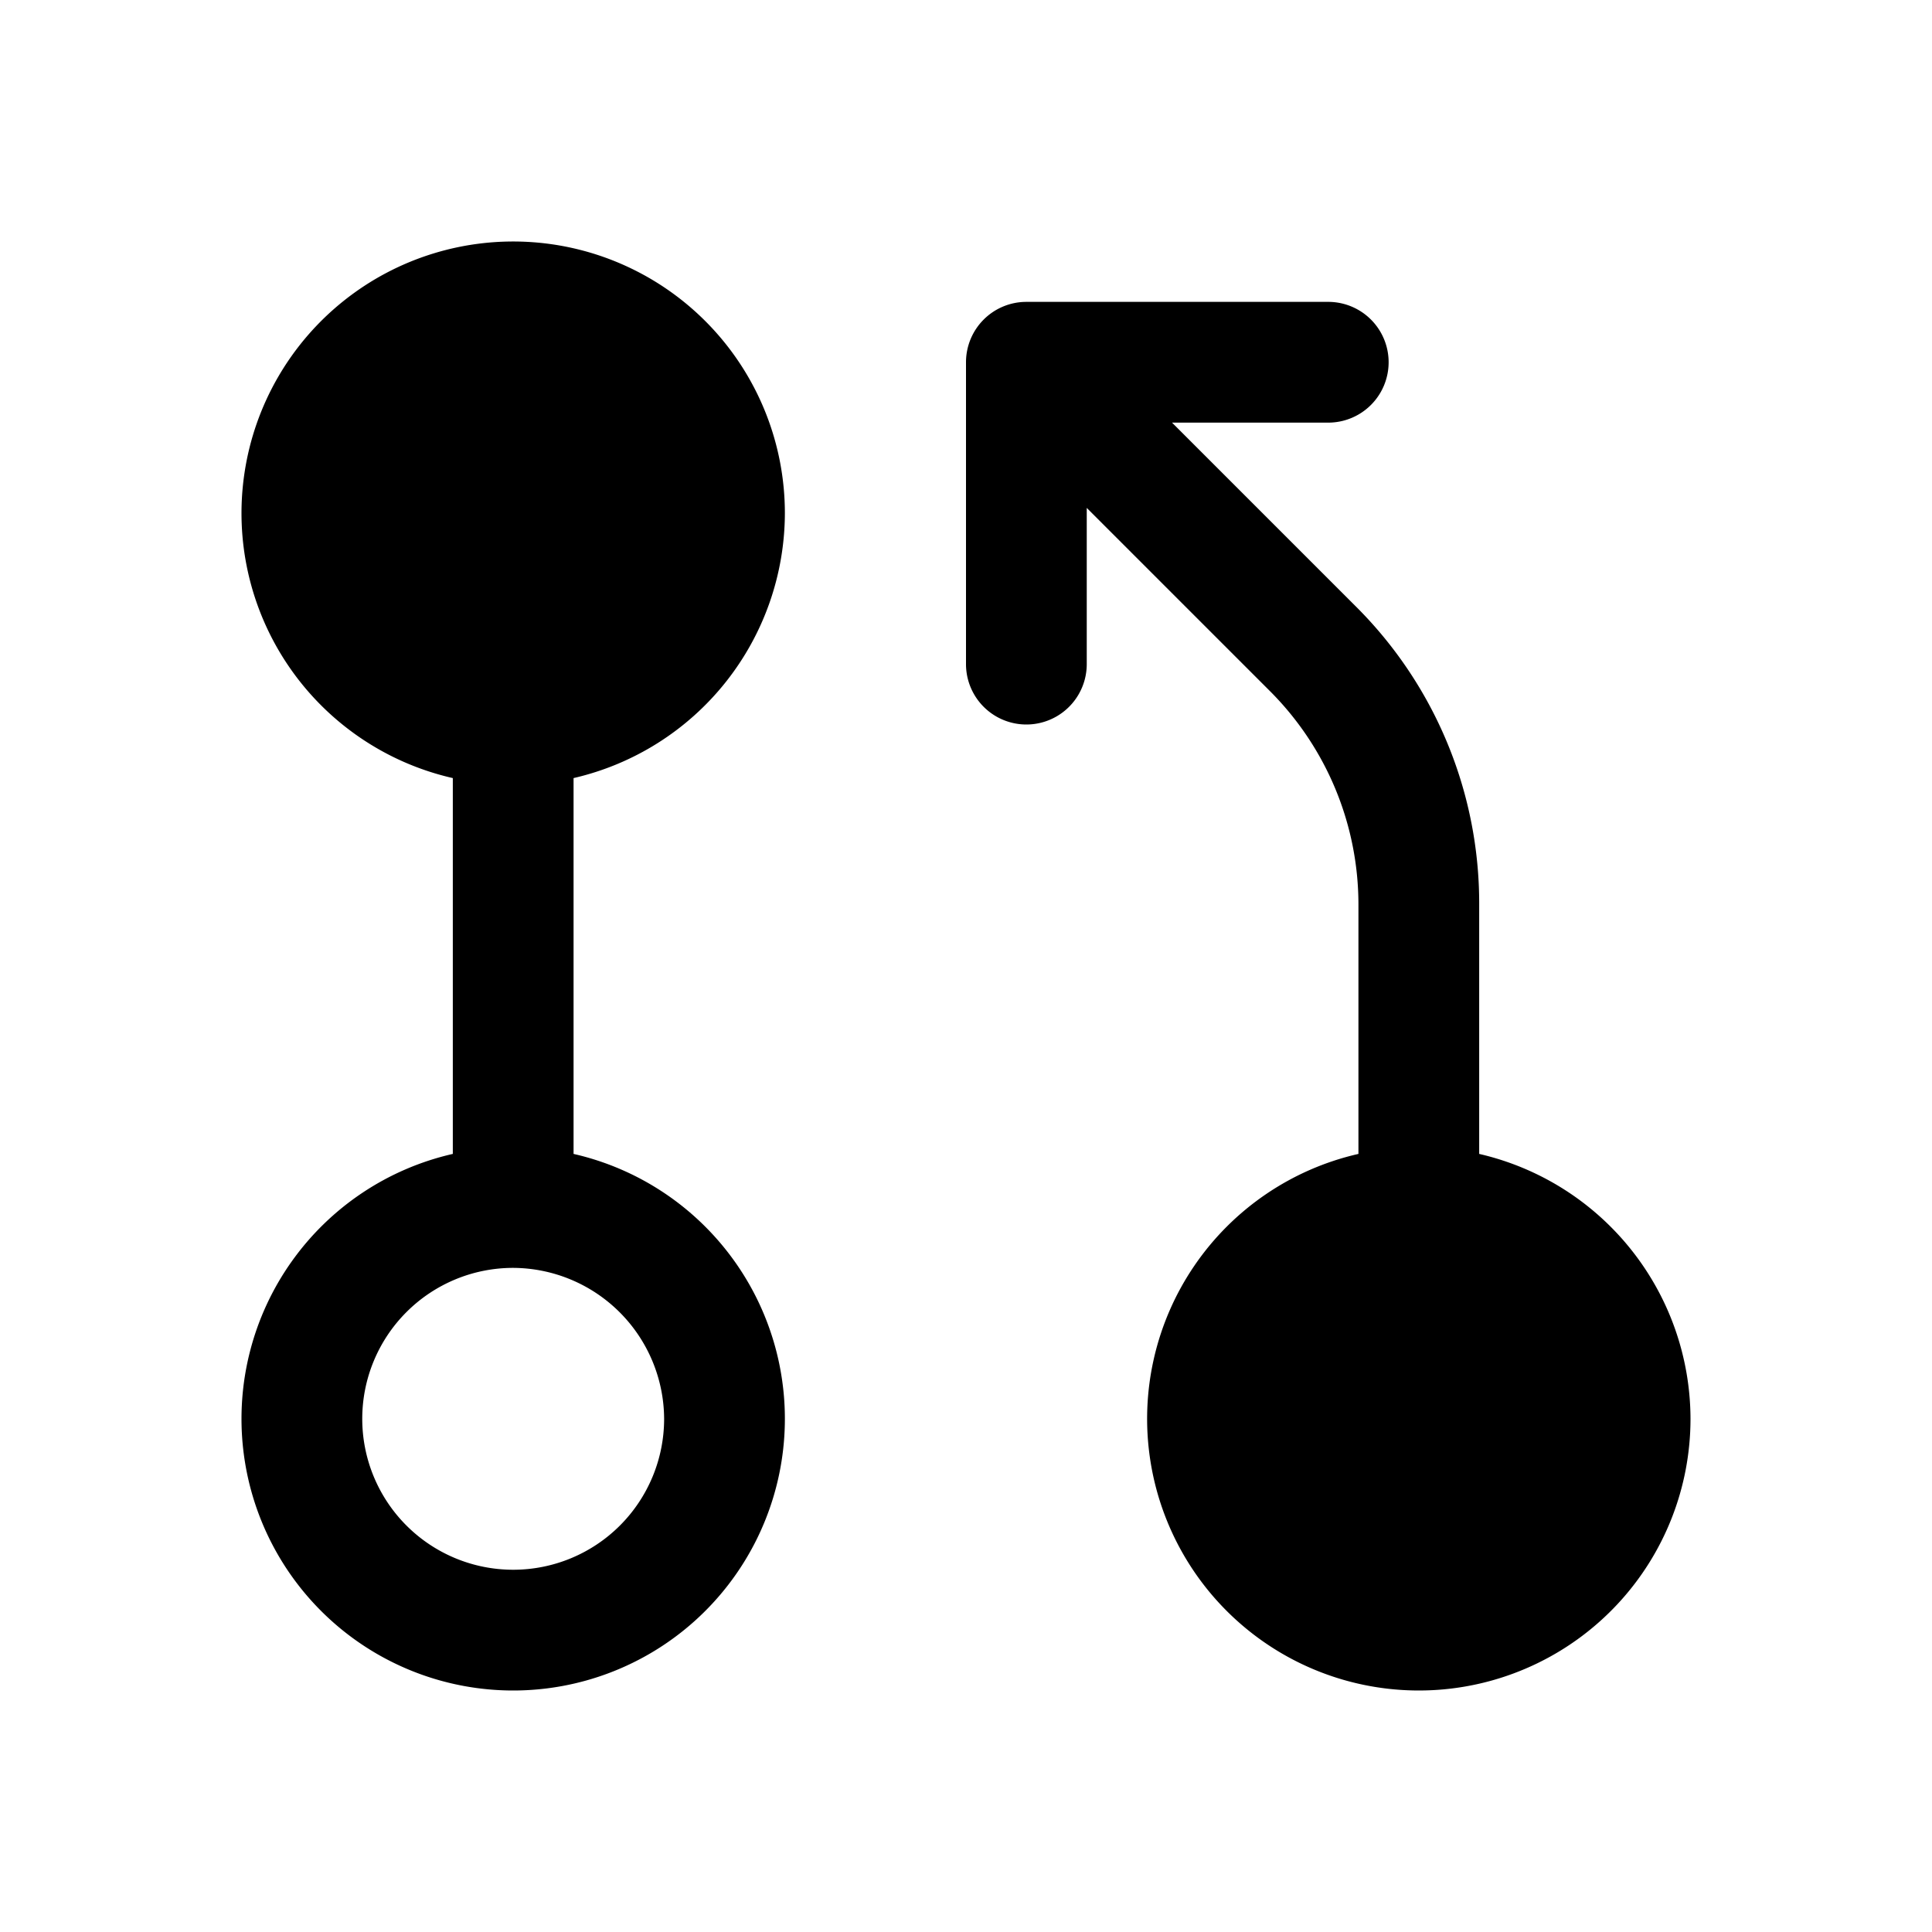
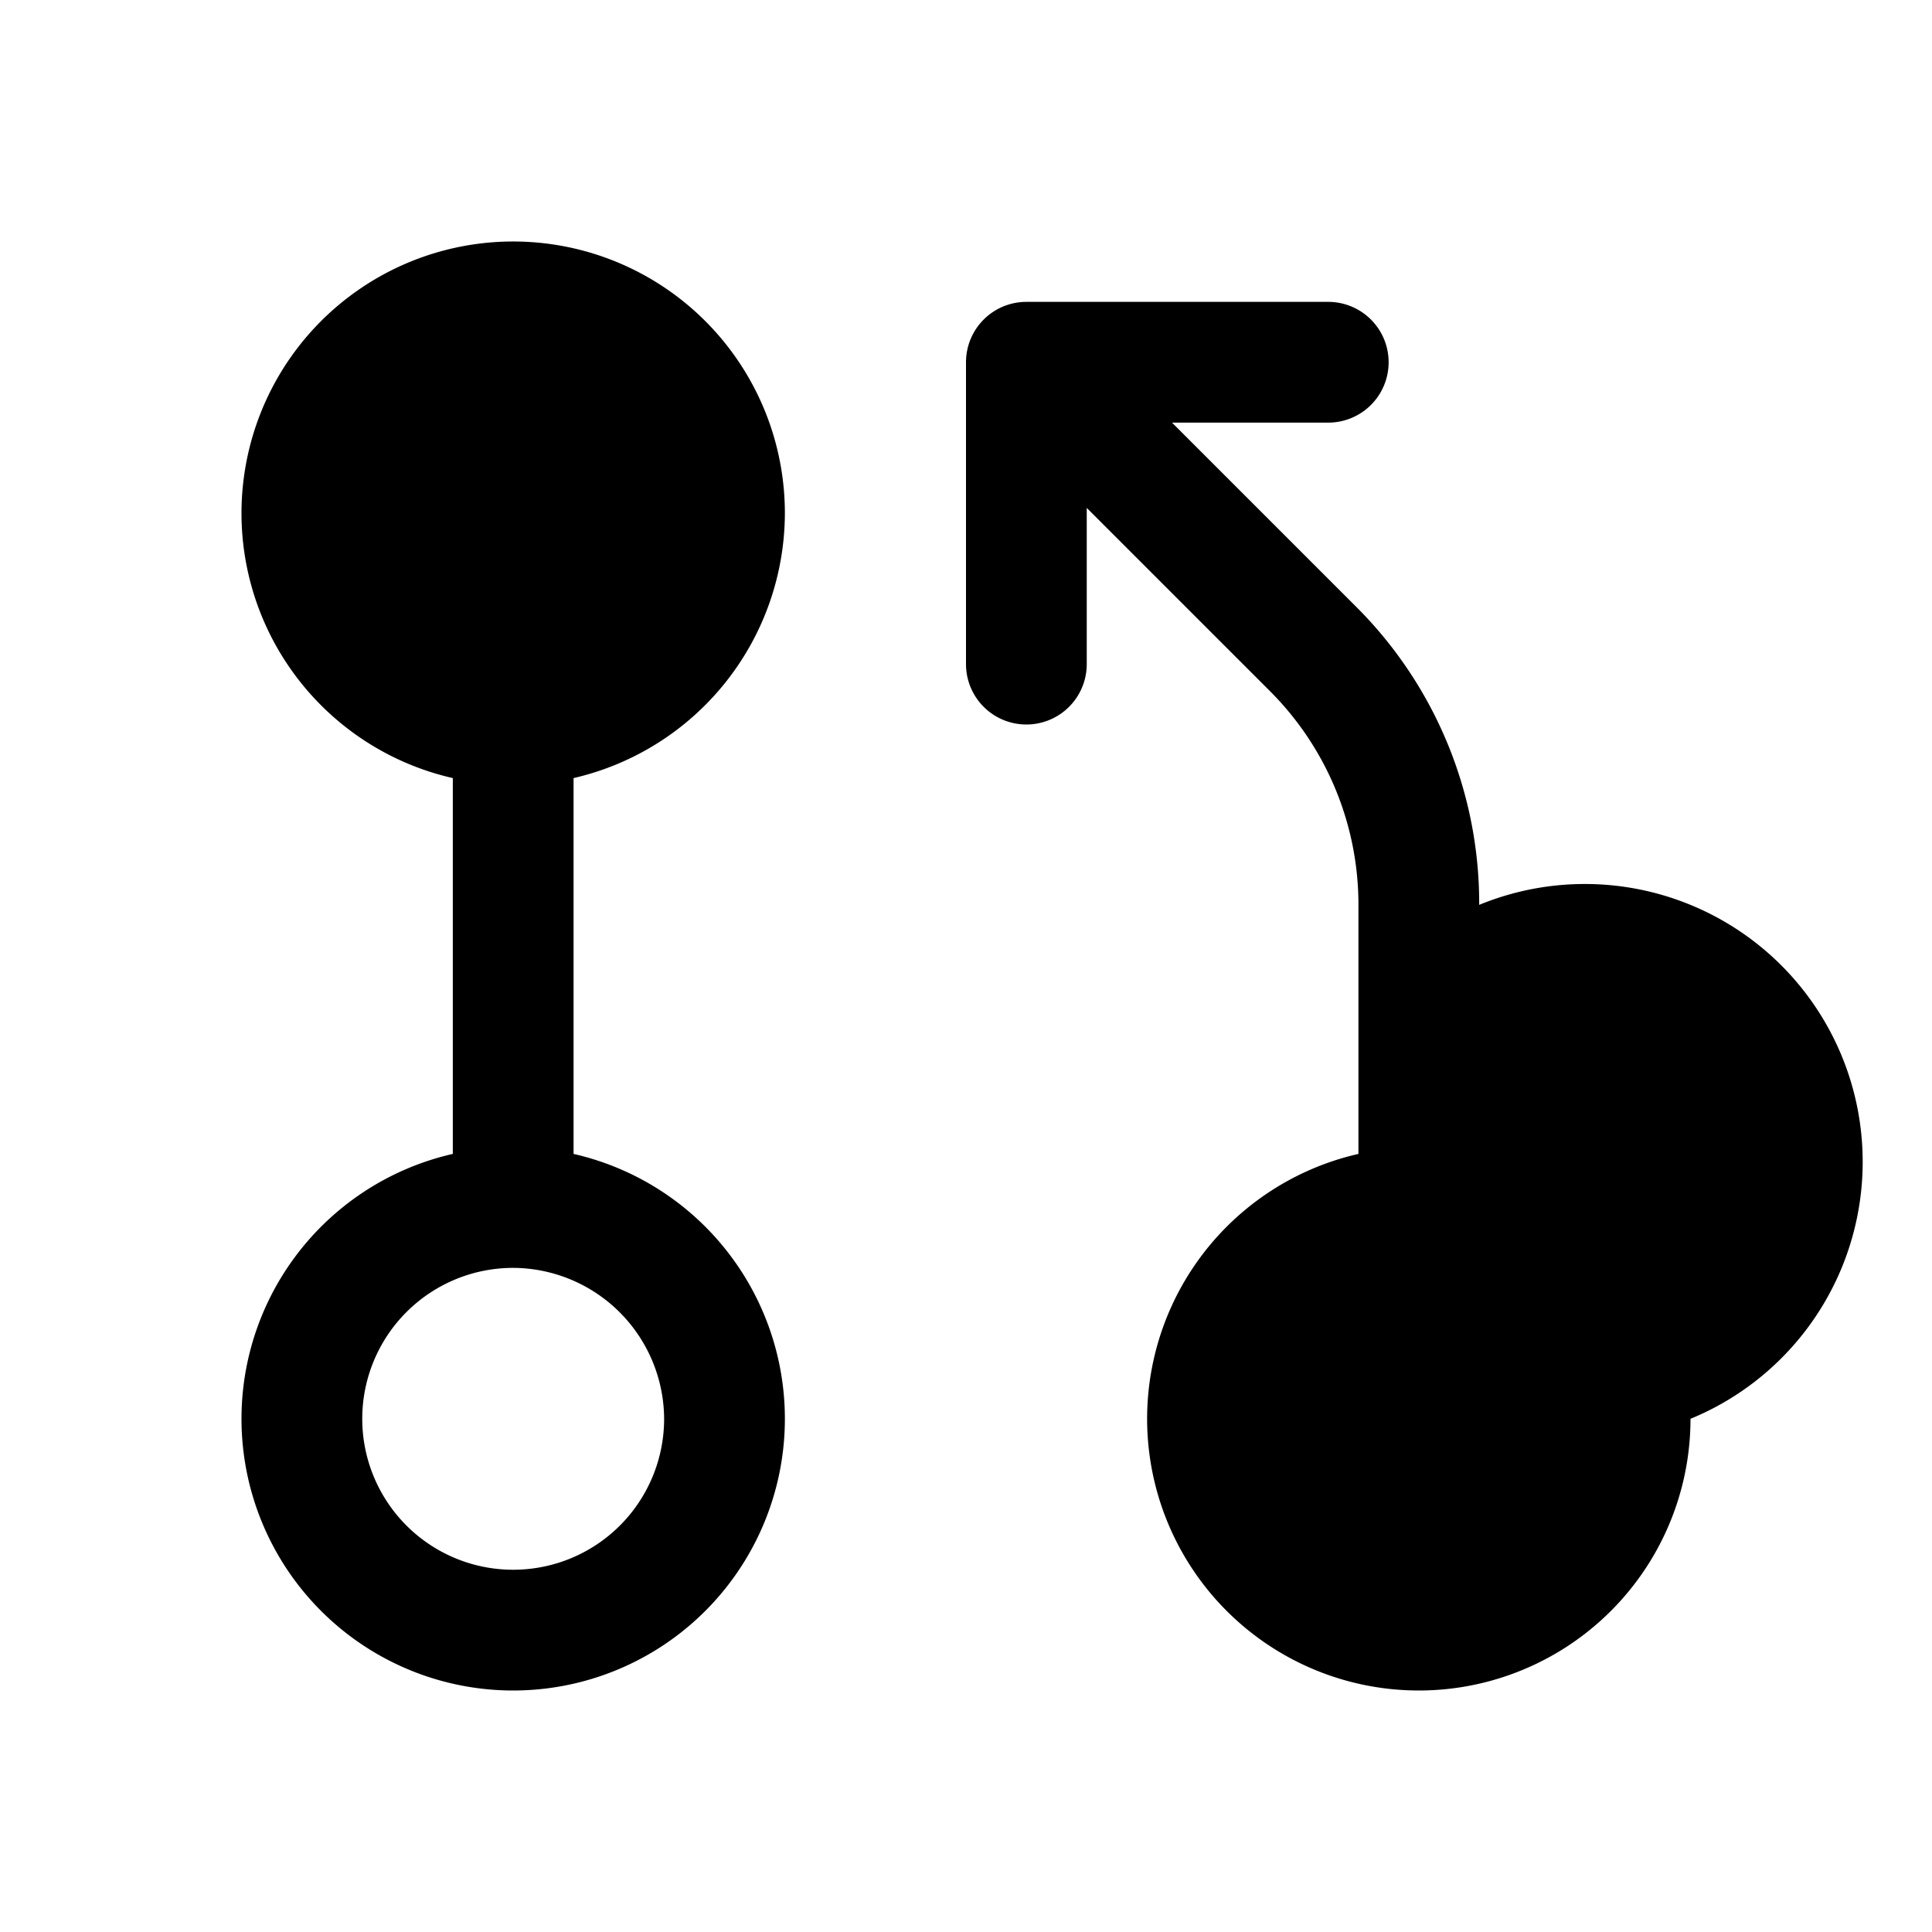
<svg xmlns="http://www.w3.org/2000/svg" viewBox="0 0 256 256">
-   <rect width="256" height="256" fill="none" />
-   <path d="M104,68a36,36,0,1,0-44,35.1v49.8a36,36,0,1,0,16,0V103.1A36.1,36.1,0,0,0,104,68ZM88,188a20,20,0,1,1-20-20A20.1,20.1,0,0,1,88,188Zm136,0a36,36,0,1,1-44-35.1v-33a40,40,0,0,0-11.7-28.3L144,67.3V88a8,8,0,0,1-16,0V48a8,8,0,0,1,8-8h40a8,8,0,0,1,0,16H155.3l24.3,24.3A55.5,55.5,0,0,1,196,119.9v33A36.1,36.1,0,0,1,224,188Z" />
+   <path d="M104,68a36,36,0,1,0-44,35.1v49.8a36,36,0,1,0,16,0V103.1A36.1,36.1,0,0,0,104,68ZM88,188a20,20,0,1,1-20-20A20.1,20.1,0,0,1,88,188Zm136,0a36,36,0,1,1-44-35.1v-33a40,40,0,0,0-11.7-28.3L144,67.3V88a8,8,0,0,1-16,0V48a8,8,0,0,1,8-8h40a8,8,0,0,1,0,16H155.3l24.3,24.3A55.5,55.5,0,0,1,196,119.9A36.1,36.1,0,0,1,224,188Z" />
</svg>